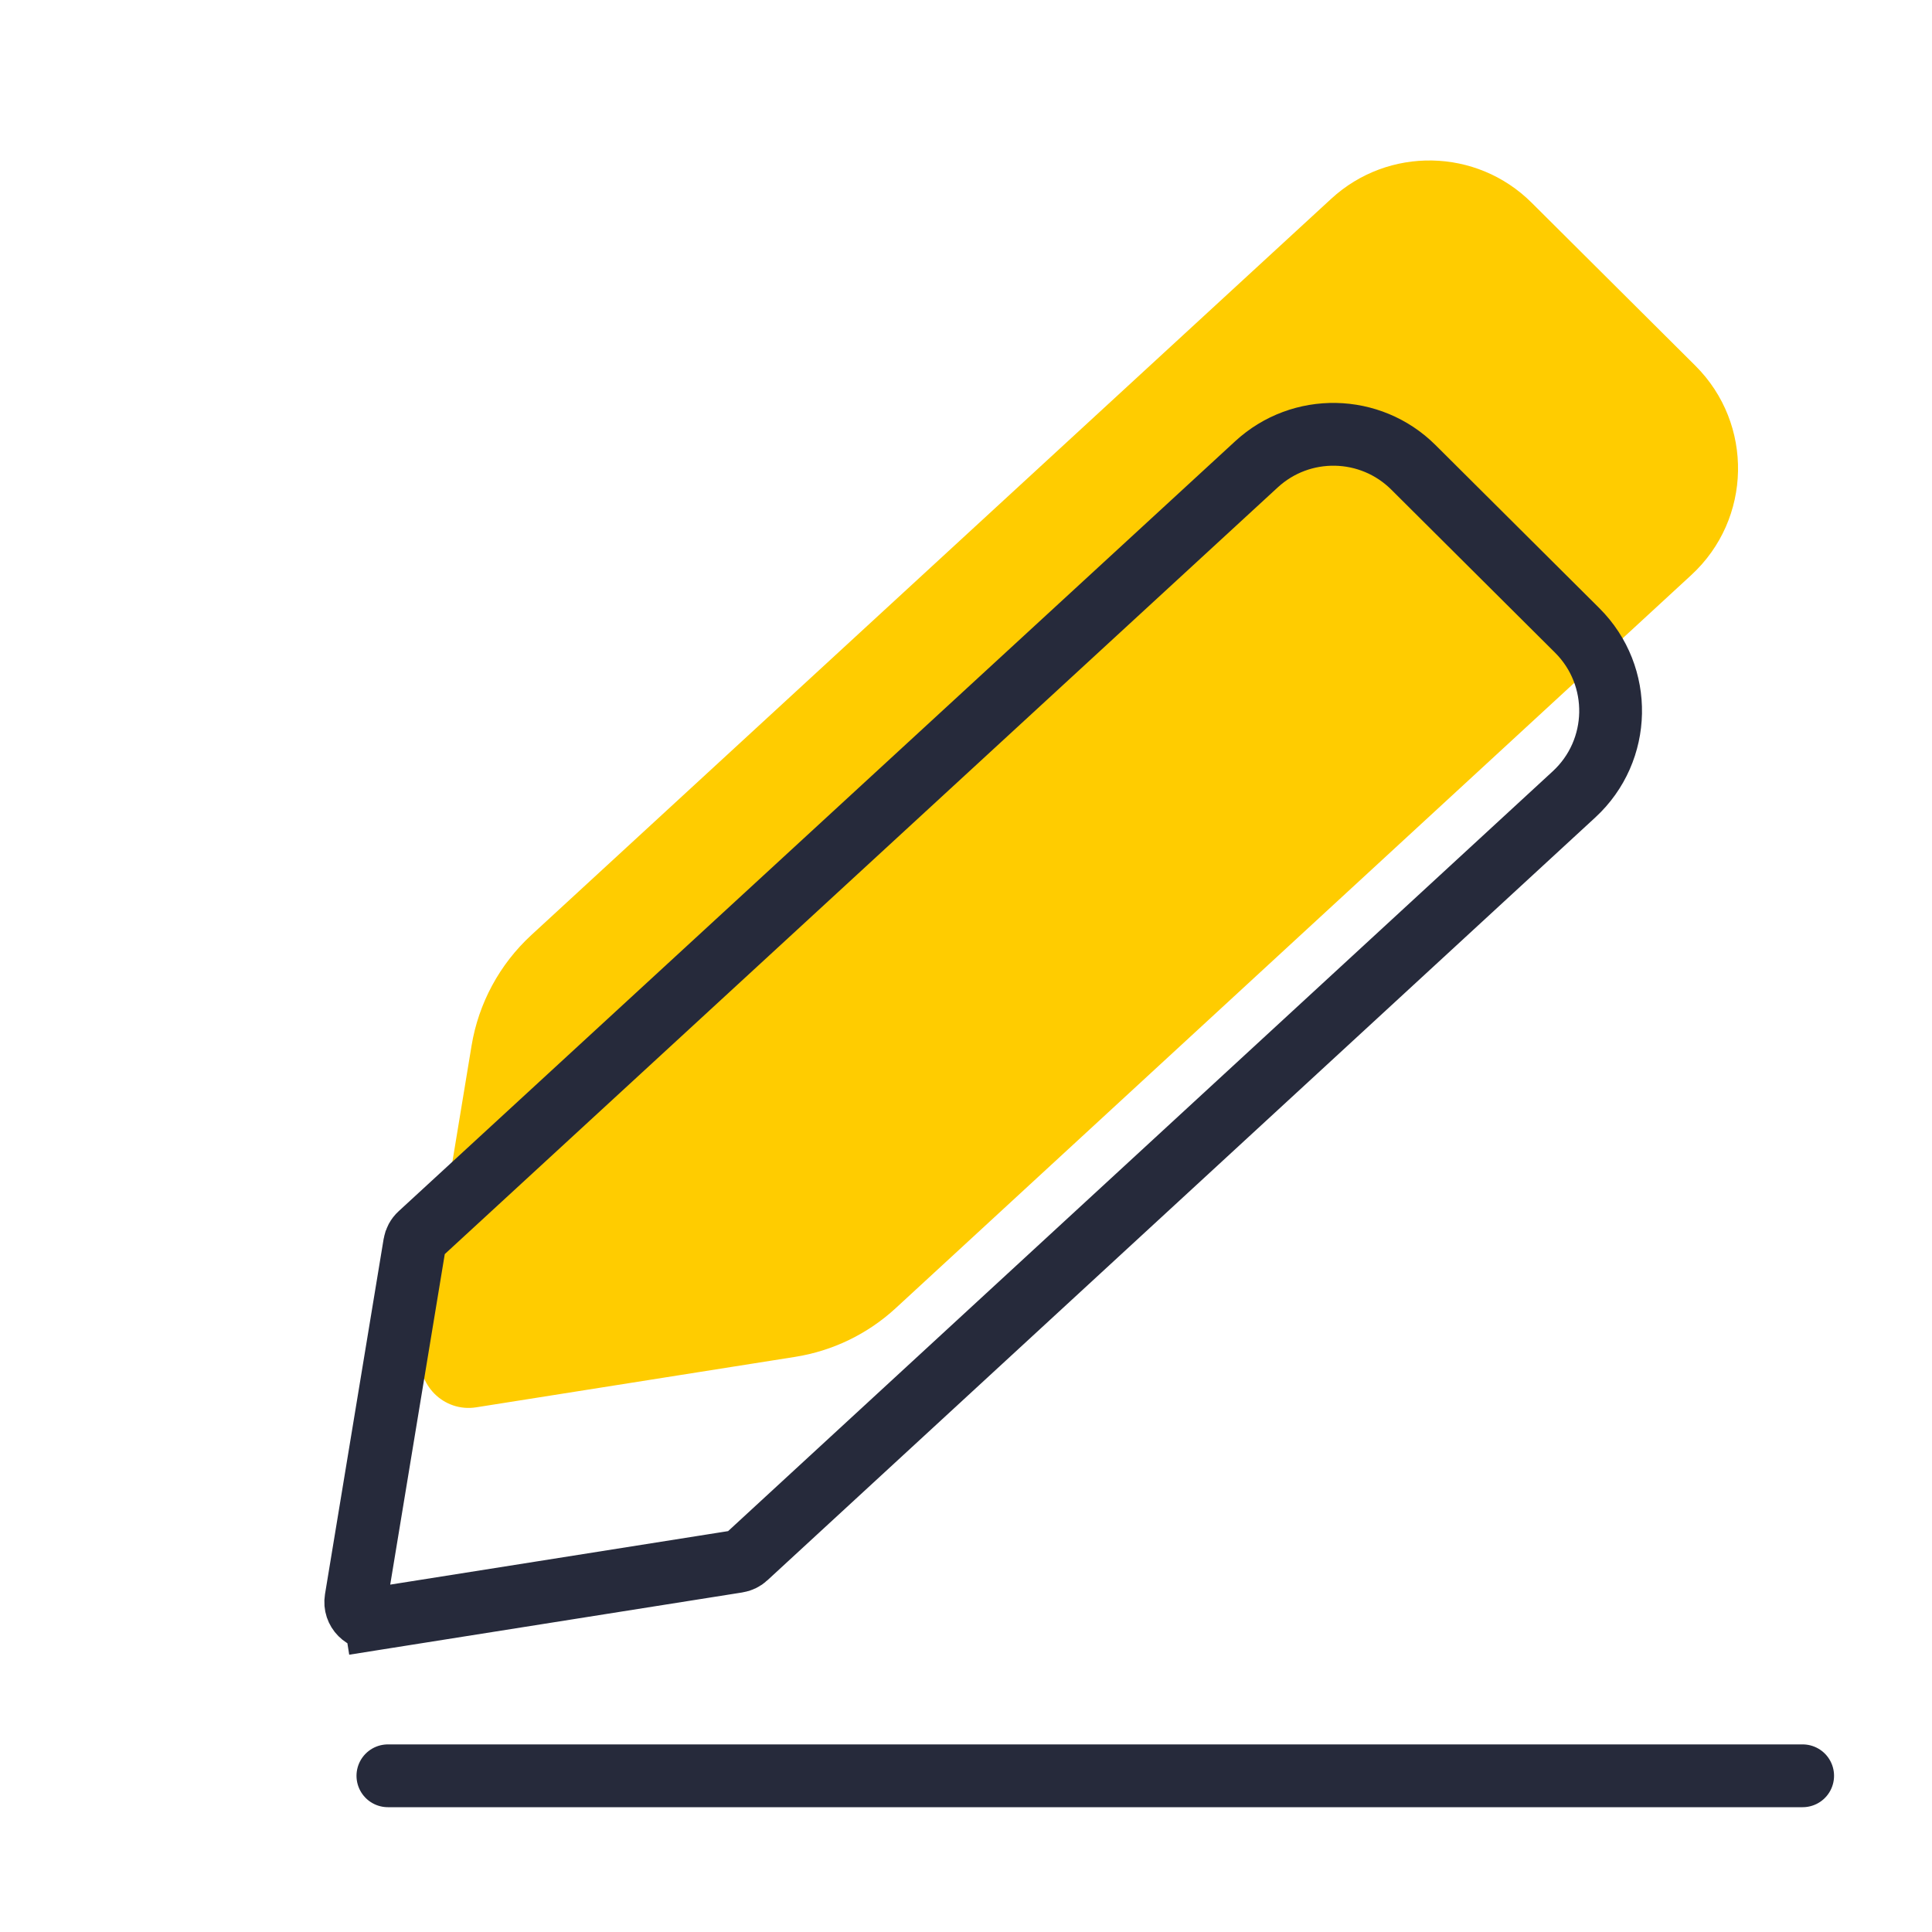
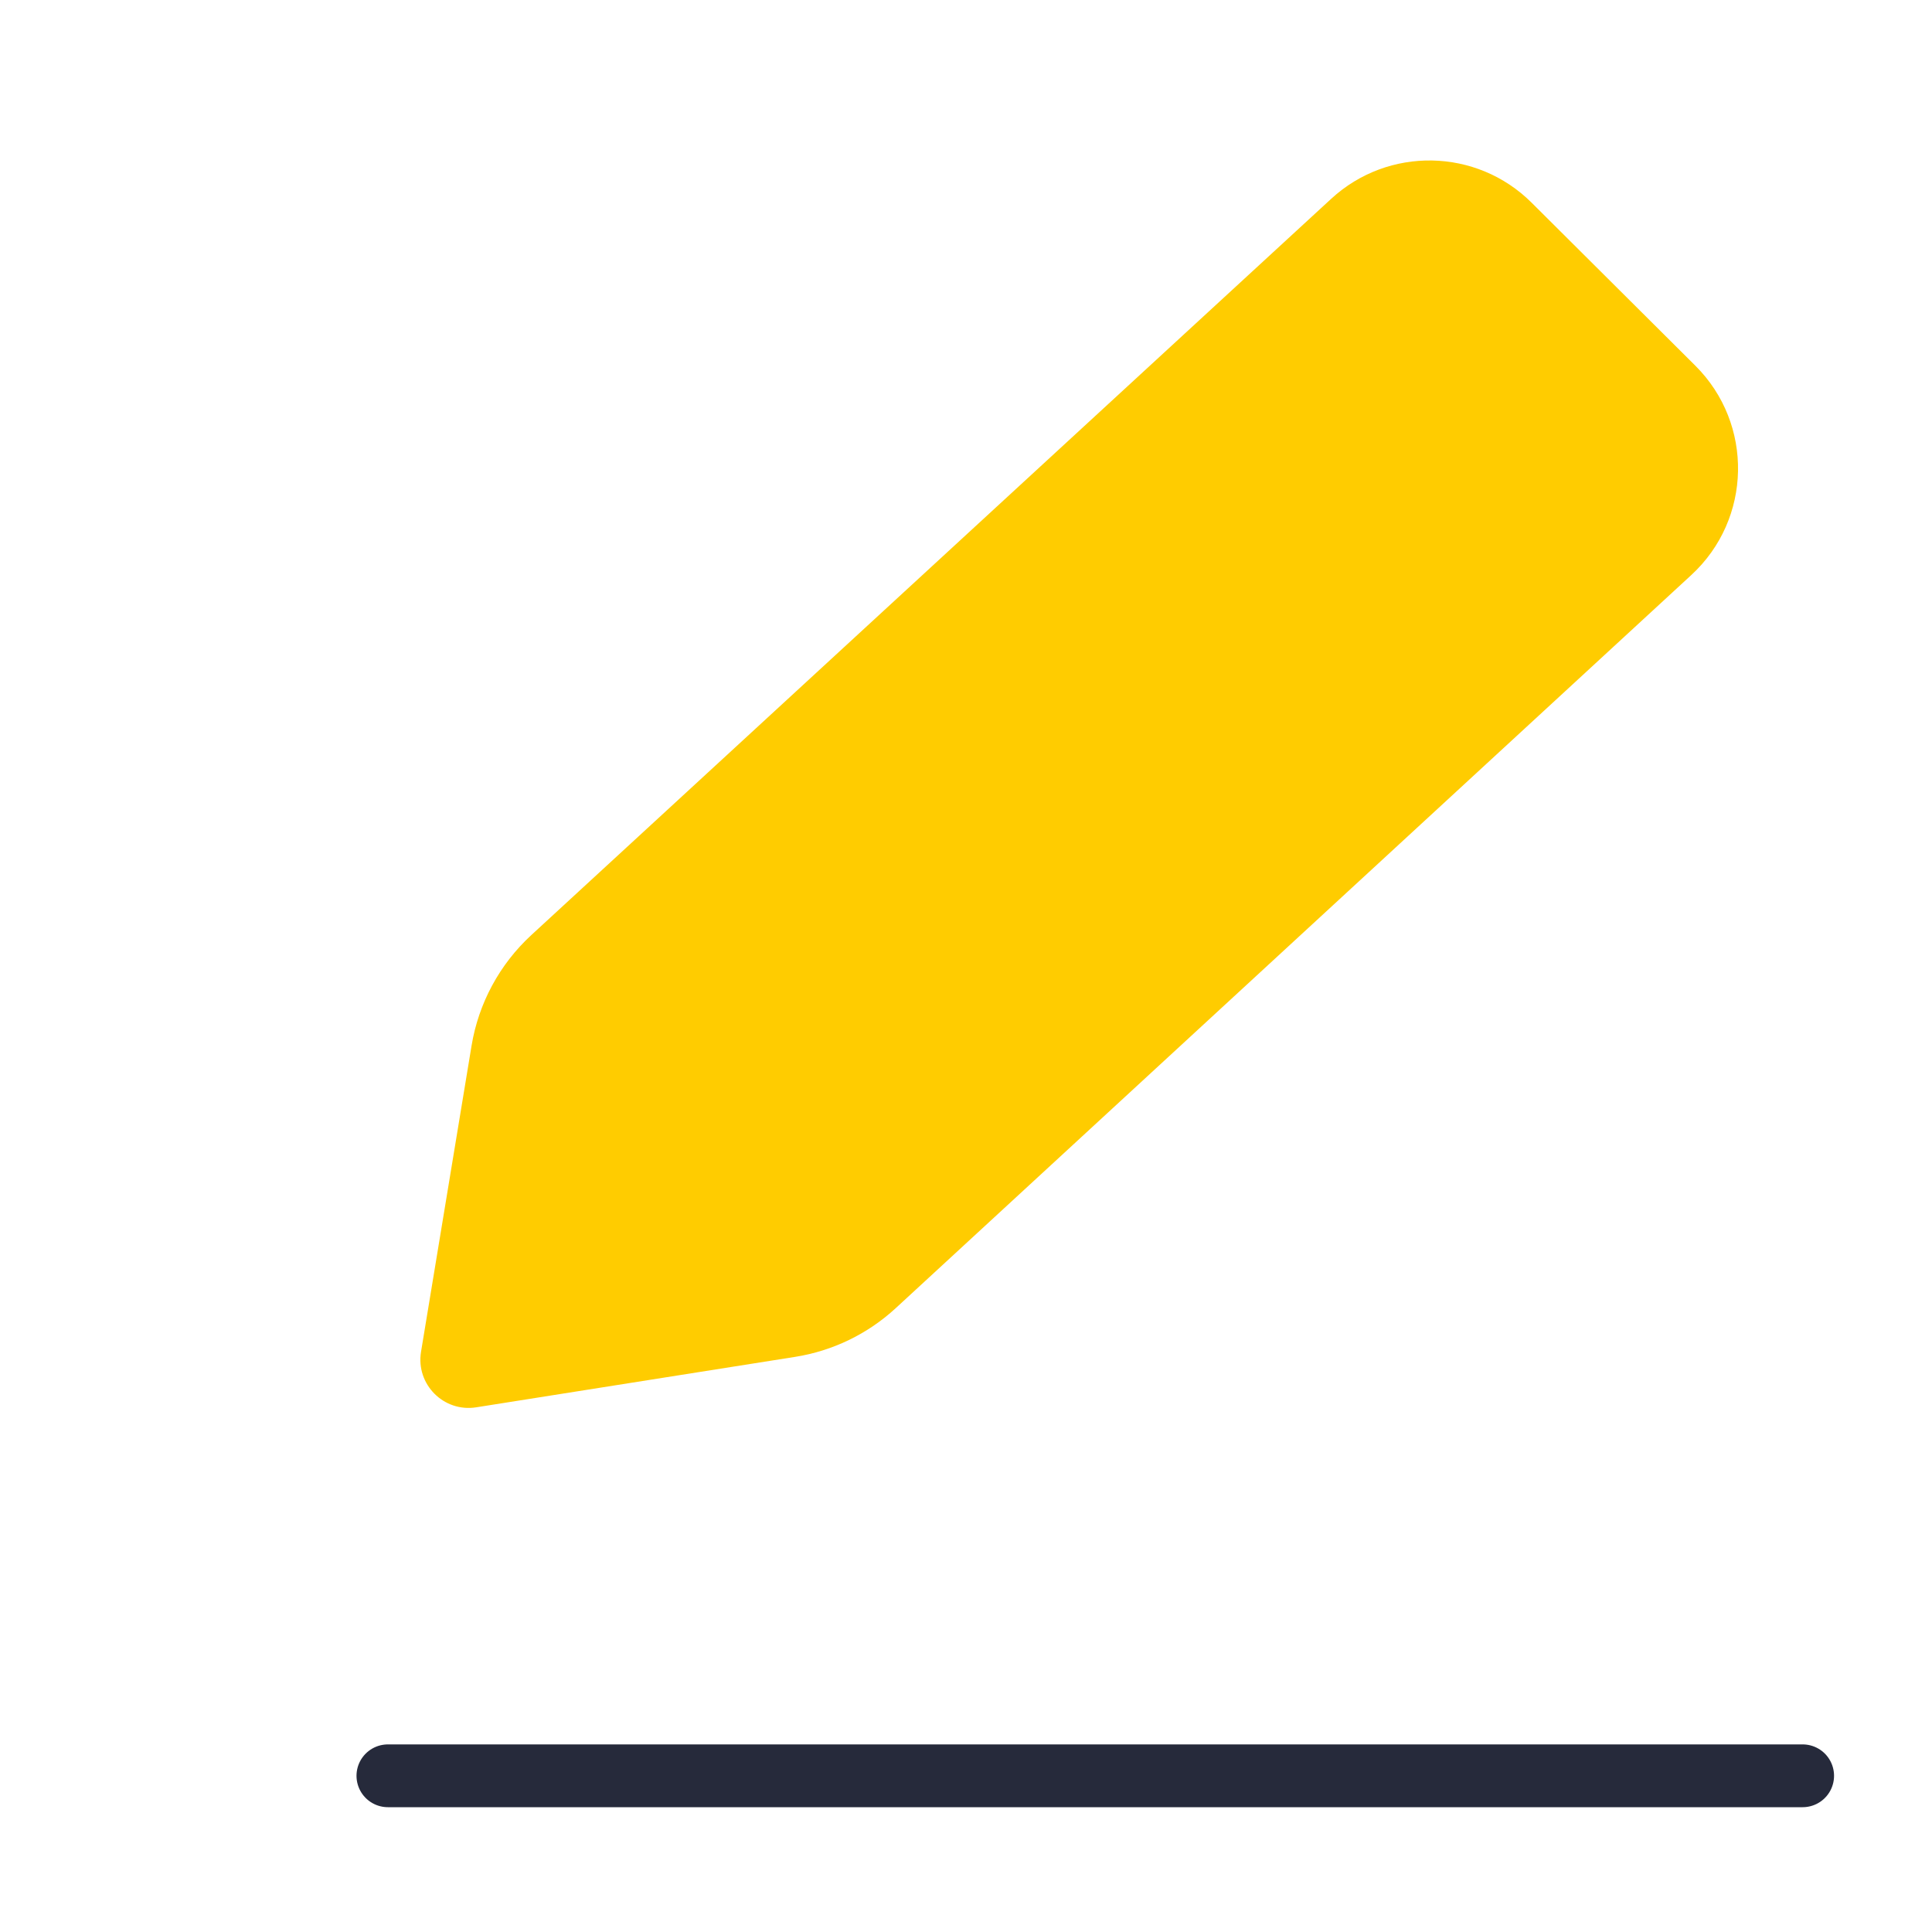
<svg xmlns="http://www.w3.org/2000/svg" width="40" height="40" viewBox="0 0 40 40" fill="none">
-   <path d="M18.545 27.084C17.964 27.619 17.239 27.97 16.459 28.093L9.86 29.137C9.186 29.244 8.606 28.66 8.717 27.987L9.763 21.651C9.908 20.77 10.344 19.964 11.001 19.359L27.562 4.115C28.743 3.028 30.572 3.063 31.71 4.196L35.101 7.572C36.311 8.777 36.273 10.748 35.017 11.905L18.545 27.084Z" fill="#FFCC00" />
-   <path d="M15.448 32.24C15.398 32.287 15.334 32.318 15.266 32.328L7.77 33.515L7.872 34.157L7.77 33.515C7.534 33.552 7.331 33.347 7.37 33.112L8.584 25.757C8.597 25.68 8.635 25.609 8.693 25.556L26.014 9.613C26.939 8.761 28.372 8.789 29.263 9.676L32.654 13.052C33.602 13.996 33.572 15.539 32.589 16.446L15.448 32.24Z" stroke="#262A3B" stroke-width="1.3" />
+   <path d="M18.545 27.084C17.964 27.619 17.239 27.97 16.459 28.093L9.86 29.137C9.186 29.244 8.606 28.66 8.717 27.987L9.763 21.651C9.908 20.77 10.344 19.964 11.001 19.359L27.562 4.115C28.743 3.028 30.572 3.063 31.71 4.196L35.101 7.572C36.311 8.777 36.273 10.748 35.017 11.905Z" fill="#FFCC00" />
  <path d="M8.031 36.766H37.322" stroke="#262A3B" stroke-width="1.3" stroke-linecap="round" />
</svg>